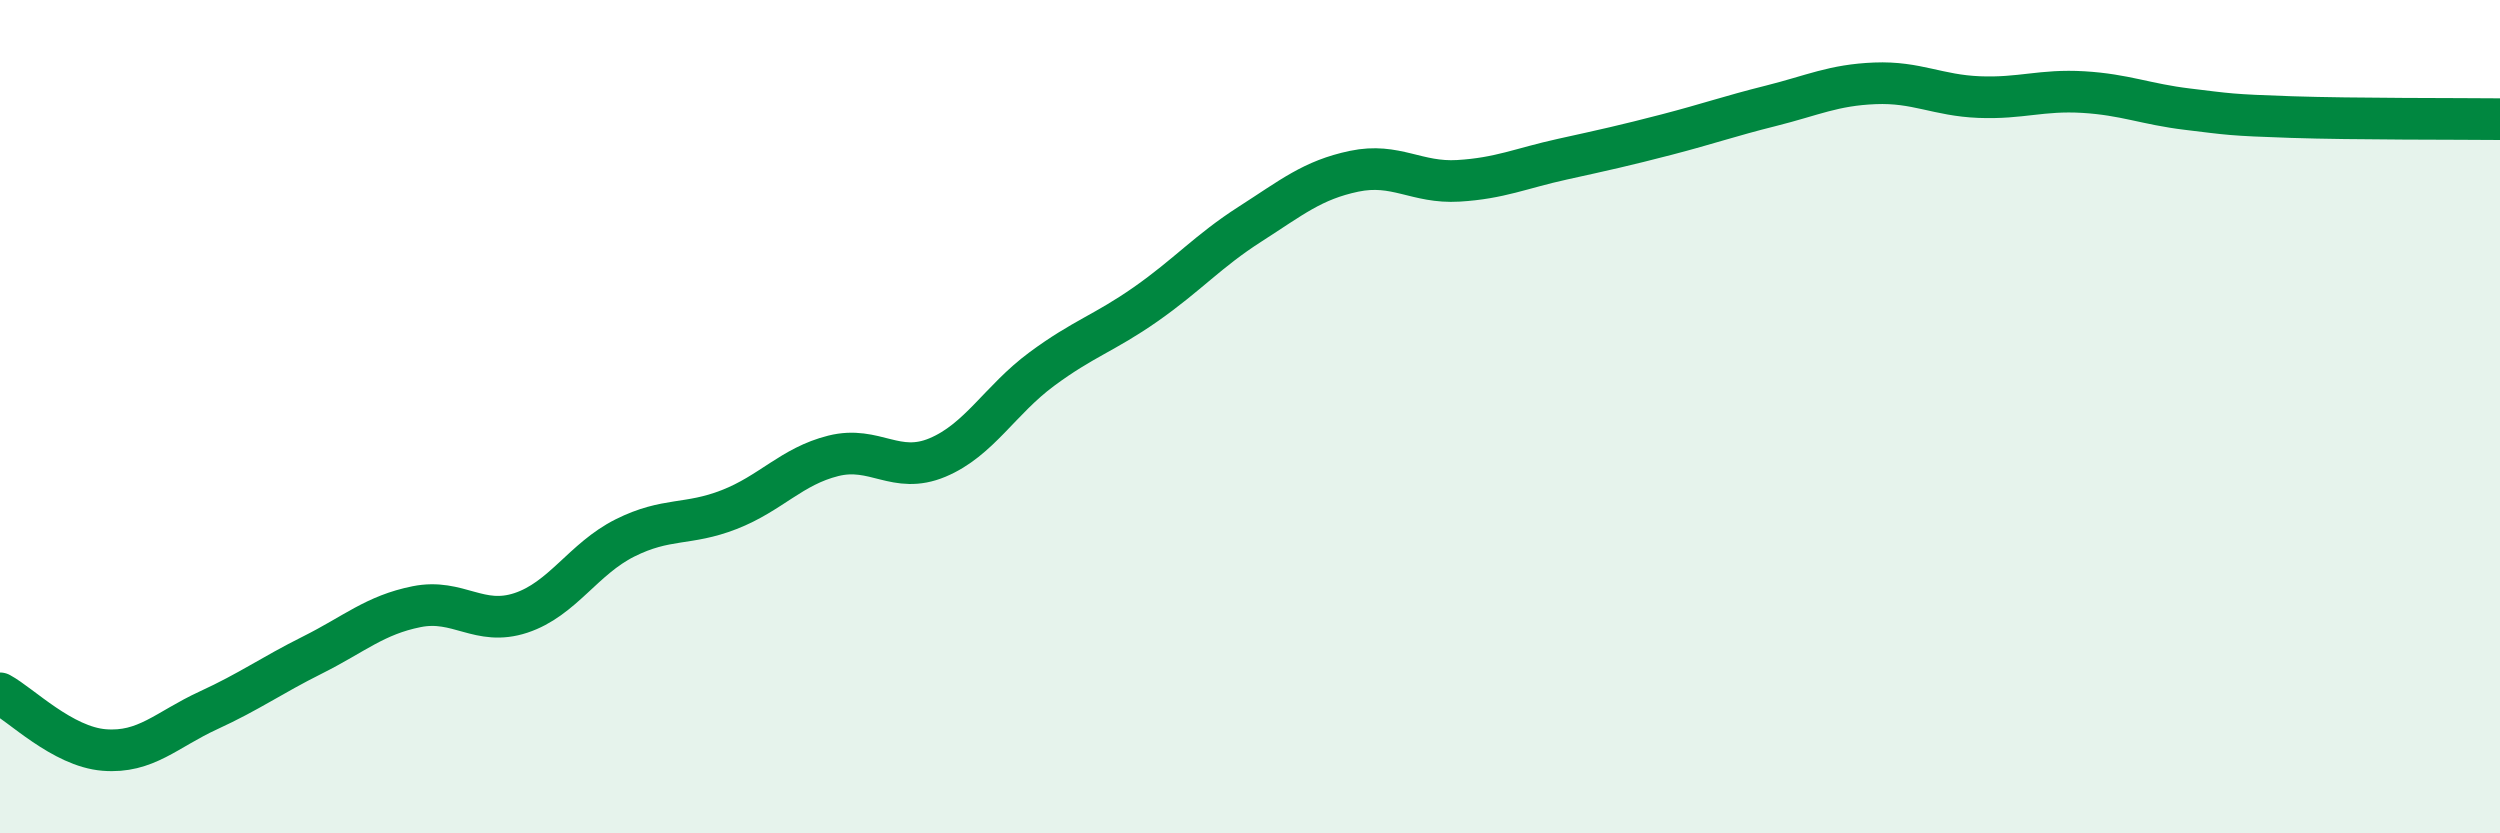
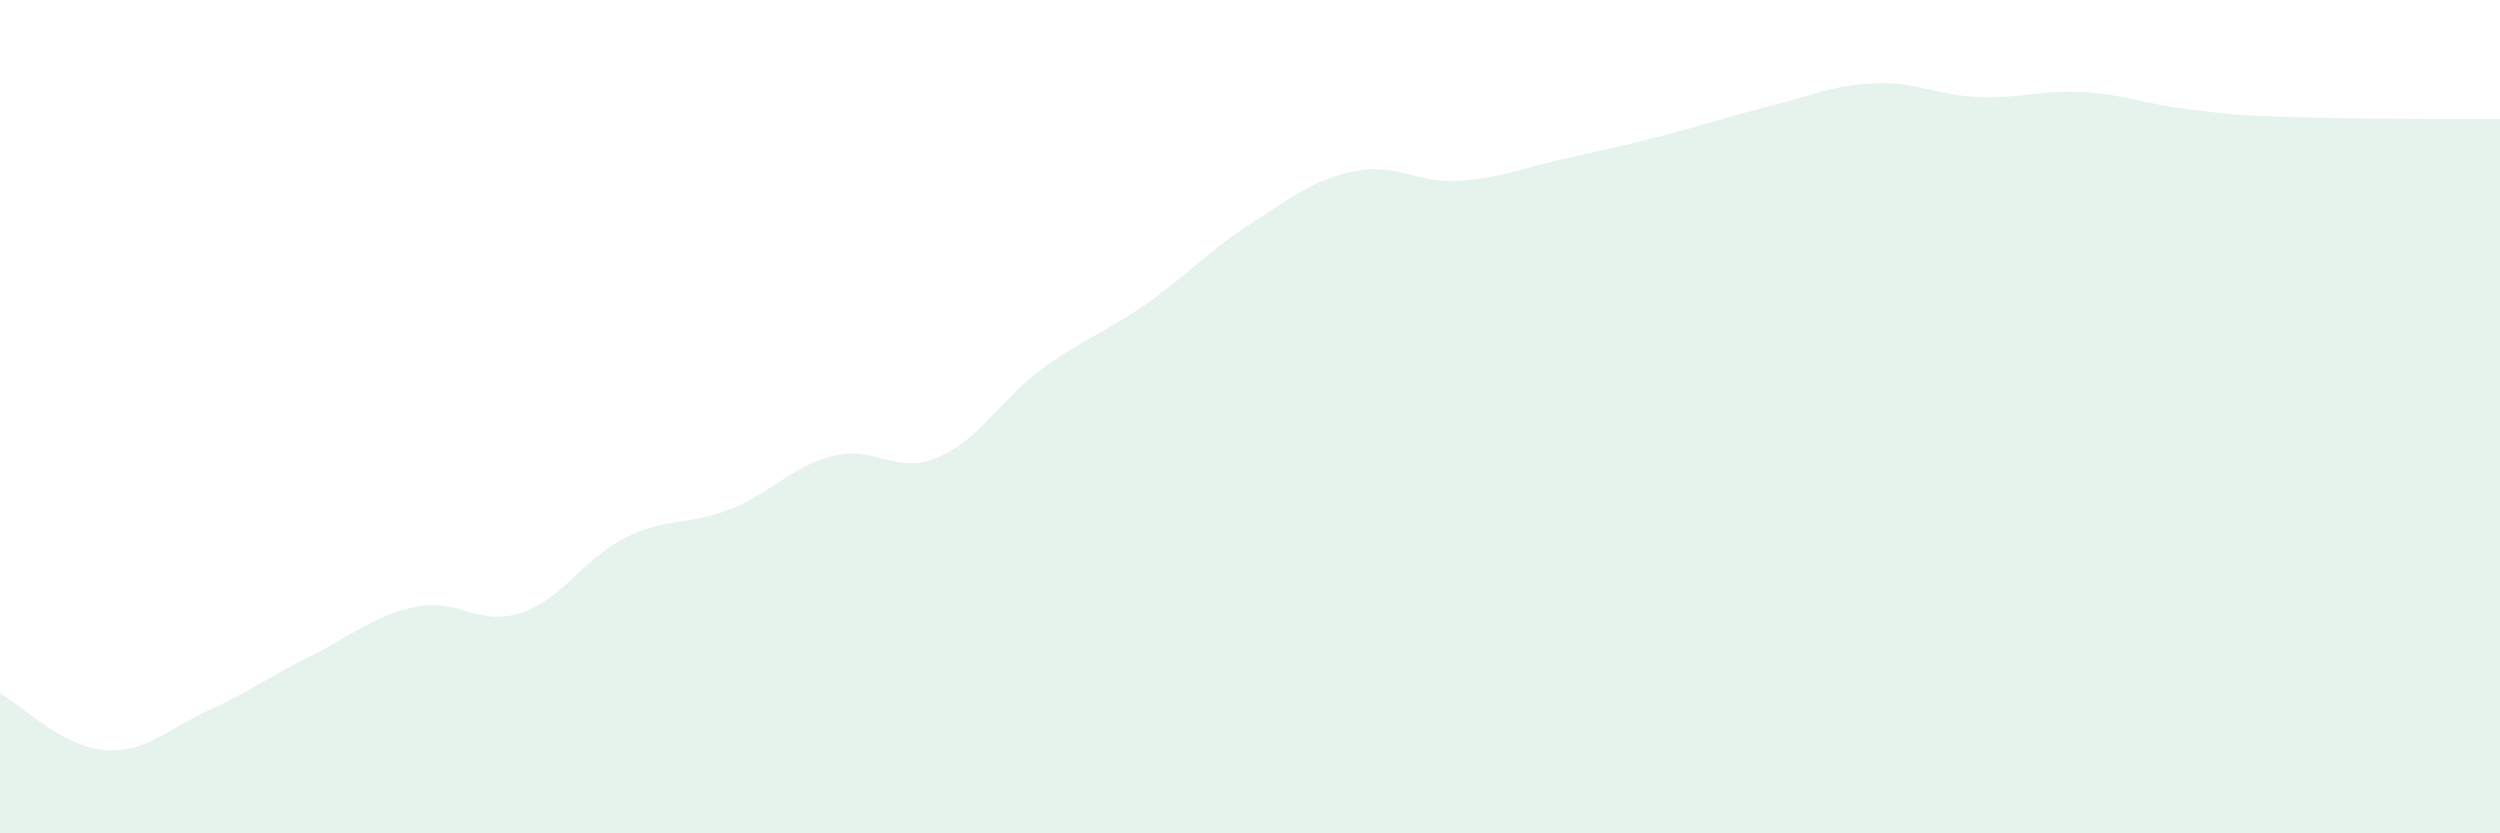
<svg xmlns="http://www.w3.org/2000/svg" width="60" height="20" viewBox="0 0 60 20">
  <path d="M 0,16.64 C 0.5,16.91 1.5,17.92 2.5,18 C 3.5,18.08 4,17.51 5,17.05 C 6,16.59 6.5,16.22 7.5,15.72 C 8.5,15.22 9,14.76 10,14.56 C 11,14.36 11.5,15.04 12.5,14.71 C 13.5,14.38 14,13.41 15,12.91 C 16,12.41 16.5,12.62 17.5,12.23 C 18.5,11.84 19,11.19 20,10.94 C 21,10.69 21.5,11.4 22.5,10.98 C 23.5,10.56 24,9.6 25,8.86 C 26,8.12 26.5,8 27.5,7.3 C 28.5,6.6 29,6.02 30,5.38 C 31,4.74 31.5,4.32 32.5,4.11 C 33.5,3.9 34,4.4 35,4.34 C 36,4.28 36.5,4.04 37.5,3.82 C 38.5,3.6 39,3.49 40,3.23 C 41,2.97 41.5,2.79 42.5,2.54 C 43.5,2.29 44,2.04 45,2 C 46,1.96 46.5,2.29 47.5,2.33 C 48.5,2.37 49,2.15 50,2.21 C 51,2.27 51.5,2.5 52.5,2.62 C 53.5,2.74 53.5,2.76 55,2.81 C 56.5,2.86 59,2.85 60,2.86L60 20L0 20Z" fill="#008740" opacity="0.1" stroke-linecap="round" stroke-linejoin="round" />
-   <path d="M 0,16.64 C 0.5,16.91 1.5,17.92 2.5,18 C 3.5,18.08 4,17.51 5,17.05 C 6,16.59 6.5,16.22 7.5,15.72 C 8.5,15.22 9,14.76 10,14.56 C 11,14.36 11.5,15.04 12.5,14.71 C 13.5,14.38 14,13.41 15,12.91 C 16,12.41 16.5,12.62 17.5,12.23 C 18.5,11.84 19,11.19 20,10.94 C 21,10.69 21.5,11.4 22.5,10.98 C 23.5,10.56 24,9.6 25,8.86 C 26,8.12 26.5,8 27.5,7.3 C 28.5,6.6 29,6.02 30,5.38 C 31,4.74 31.5,4.32 32.5,4.11 C 33.5,3.9 34,4.4 35,4.34 C 36,4.28 36.5,4.04 37.5,3.82 C 38.5,3.6 39,3.49 40,3.23 C 41,2.97 41.5,2.79 42.5,2.54 C 43.5,2.29 44,2.04 45,2 C 46,1.96 46.5,2.29 47.5,2.33 C 48.5,2.37 49,2.15 50,2.21 C 51,2.27 51.5,2.5 52.5,2.62 C 53.5,2.74 53.5,2.76 55,2.81 C 56.5,2.86 59,2.85 60,2.86" stroke="#008740" stroke-width="1" fill="none" stroke-linecap="round" stroke-linejoin="round" />
</svg>